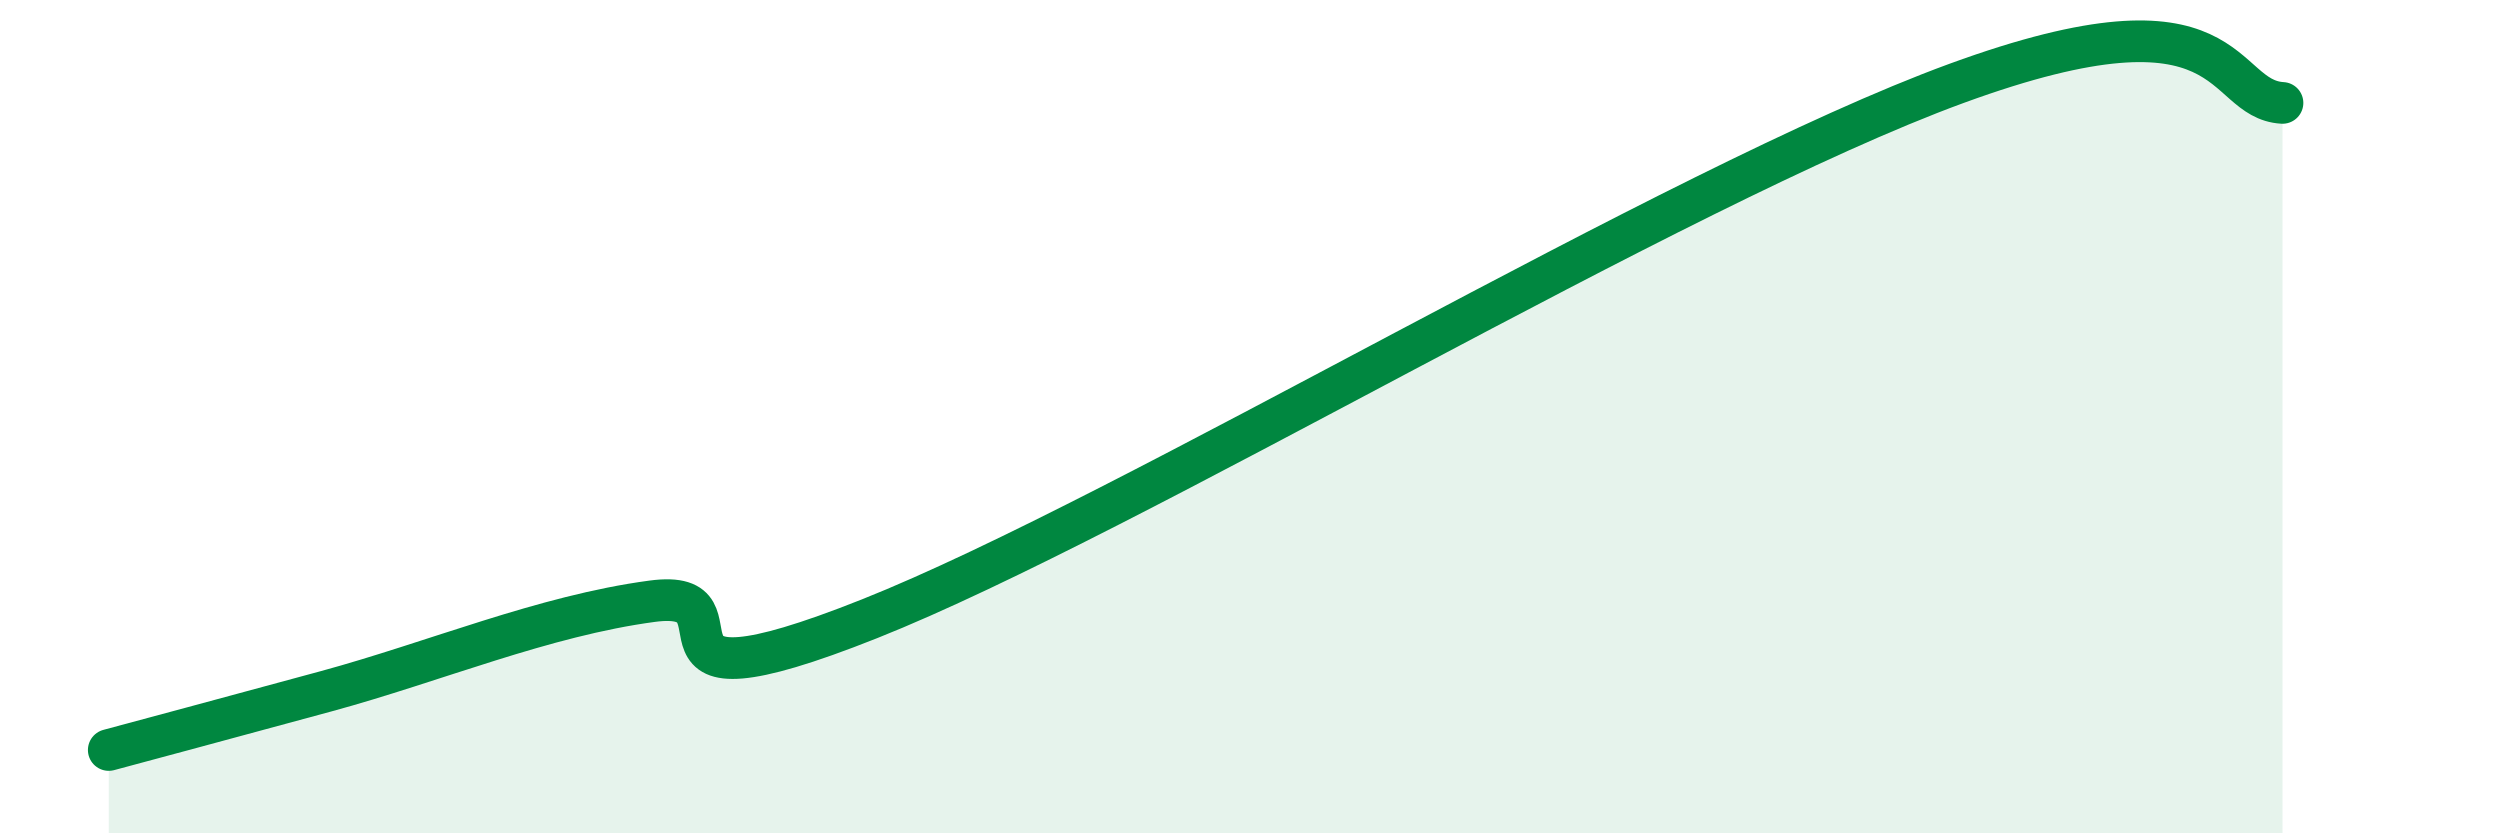
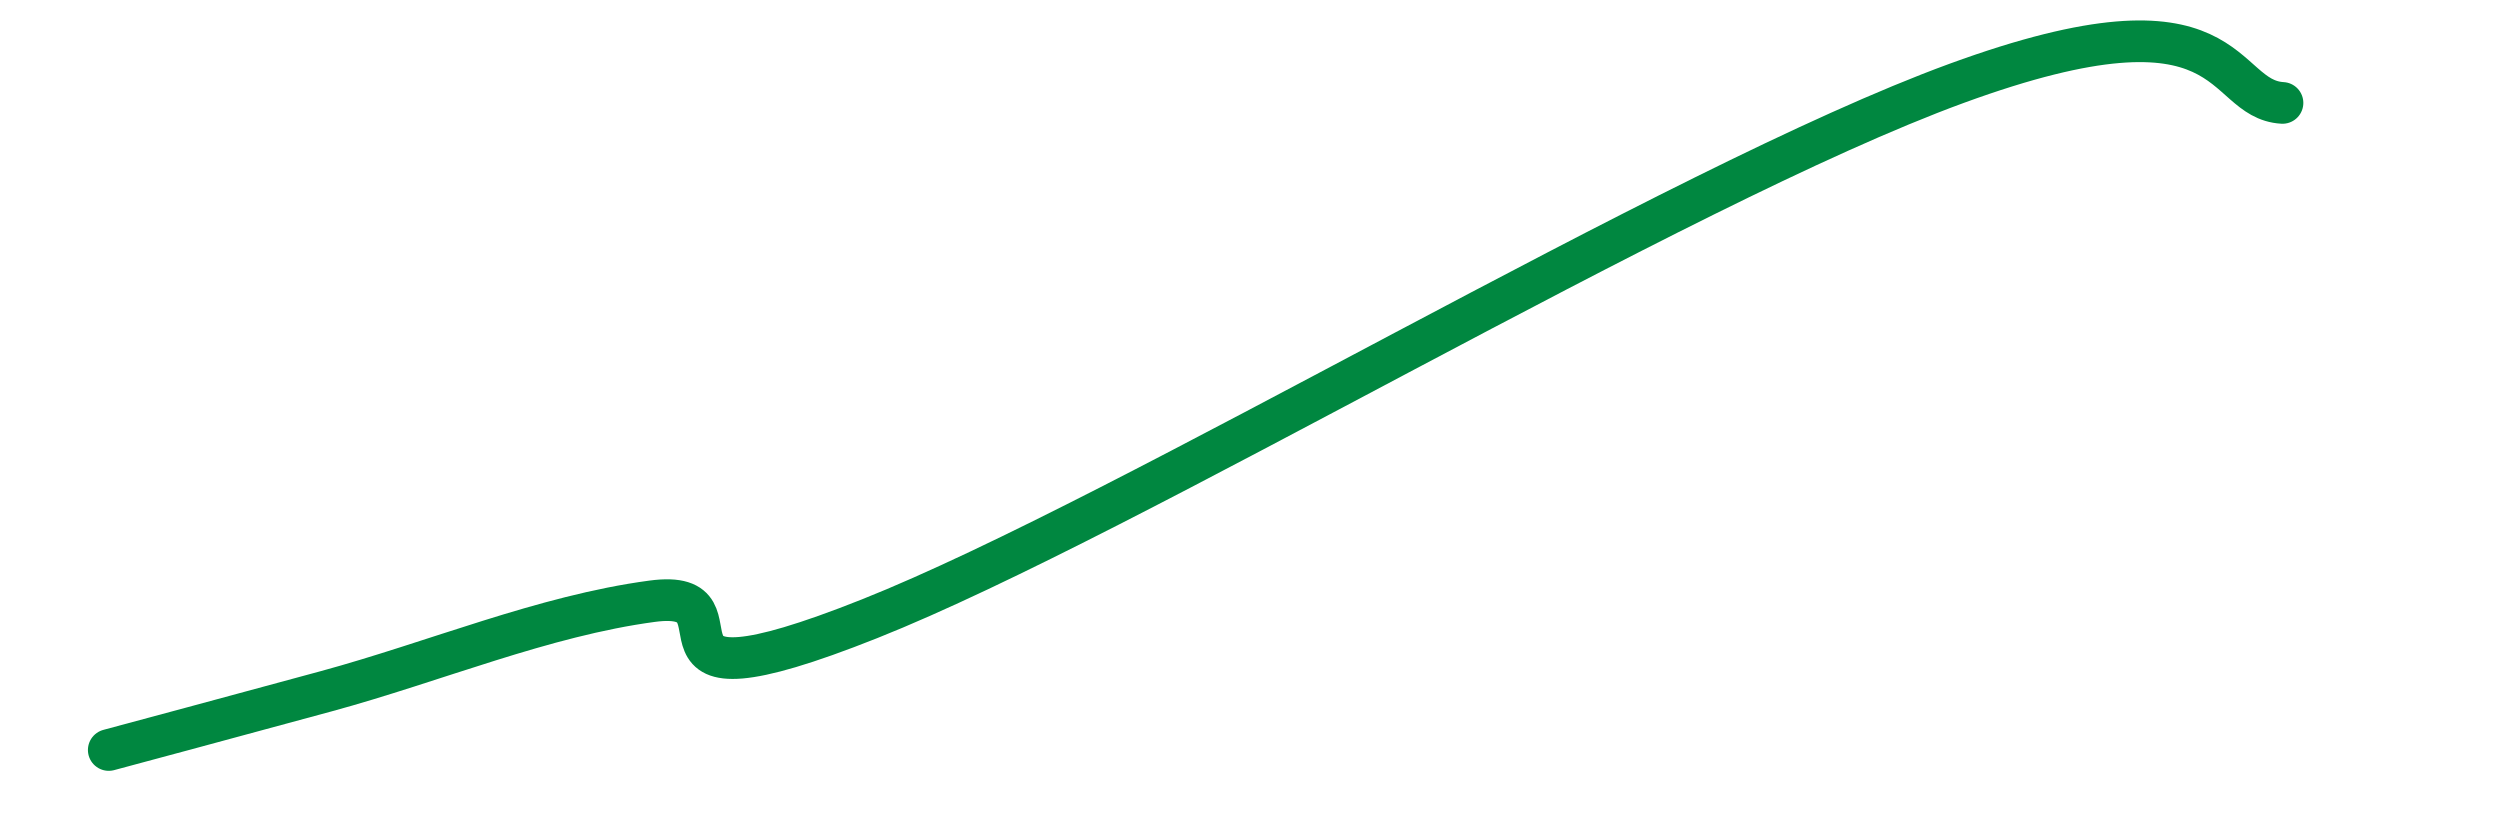
<svg xmlns="http://www.w3.org/2000/svg" width="60" height="20" viewBox="0 0 60 20">
-   <path d="M 2.61,18 C 3.65,17.72 5.22,17.3 7.83,16.59 C 10.44,15.88 13.04,14.78 15.65,14.43 C 18.26,14.08 14.61,17.34 20.87,14.85 C 27.13,12.36 40.18,4.48 46.96,2 C 53.74,-0.48 53.22,2.38 54.78,2.47L54.78 20L2.61 20Z" fill="#008740" opacity="0.1" stroke-linecap="round" stroke-linejoin="round" />
  <path d="M 2.61,18 C 3.65,17.72 5.22,17.3 7.83,16.59 C 10.44,15.88 13.04,14.78 15.65,14.43 C 18.26,14.08 14.61,17.34 20.87,14.85 C 27.13,12.36 40.18,4.48 46.96,2 C 53.74,-0.48 53.22,2.38 54.78,2.47" stroke="#008740" stroke-width="1" fill="none" stroke-linecap="round" stroke-linejoin="round" />
</svg>